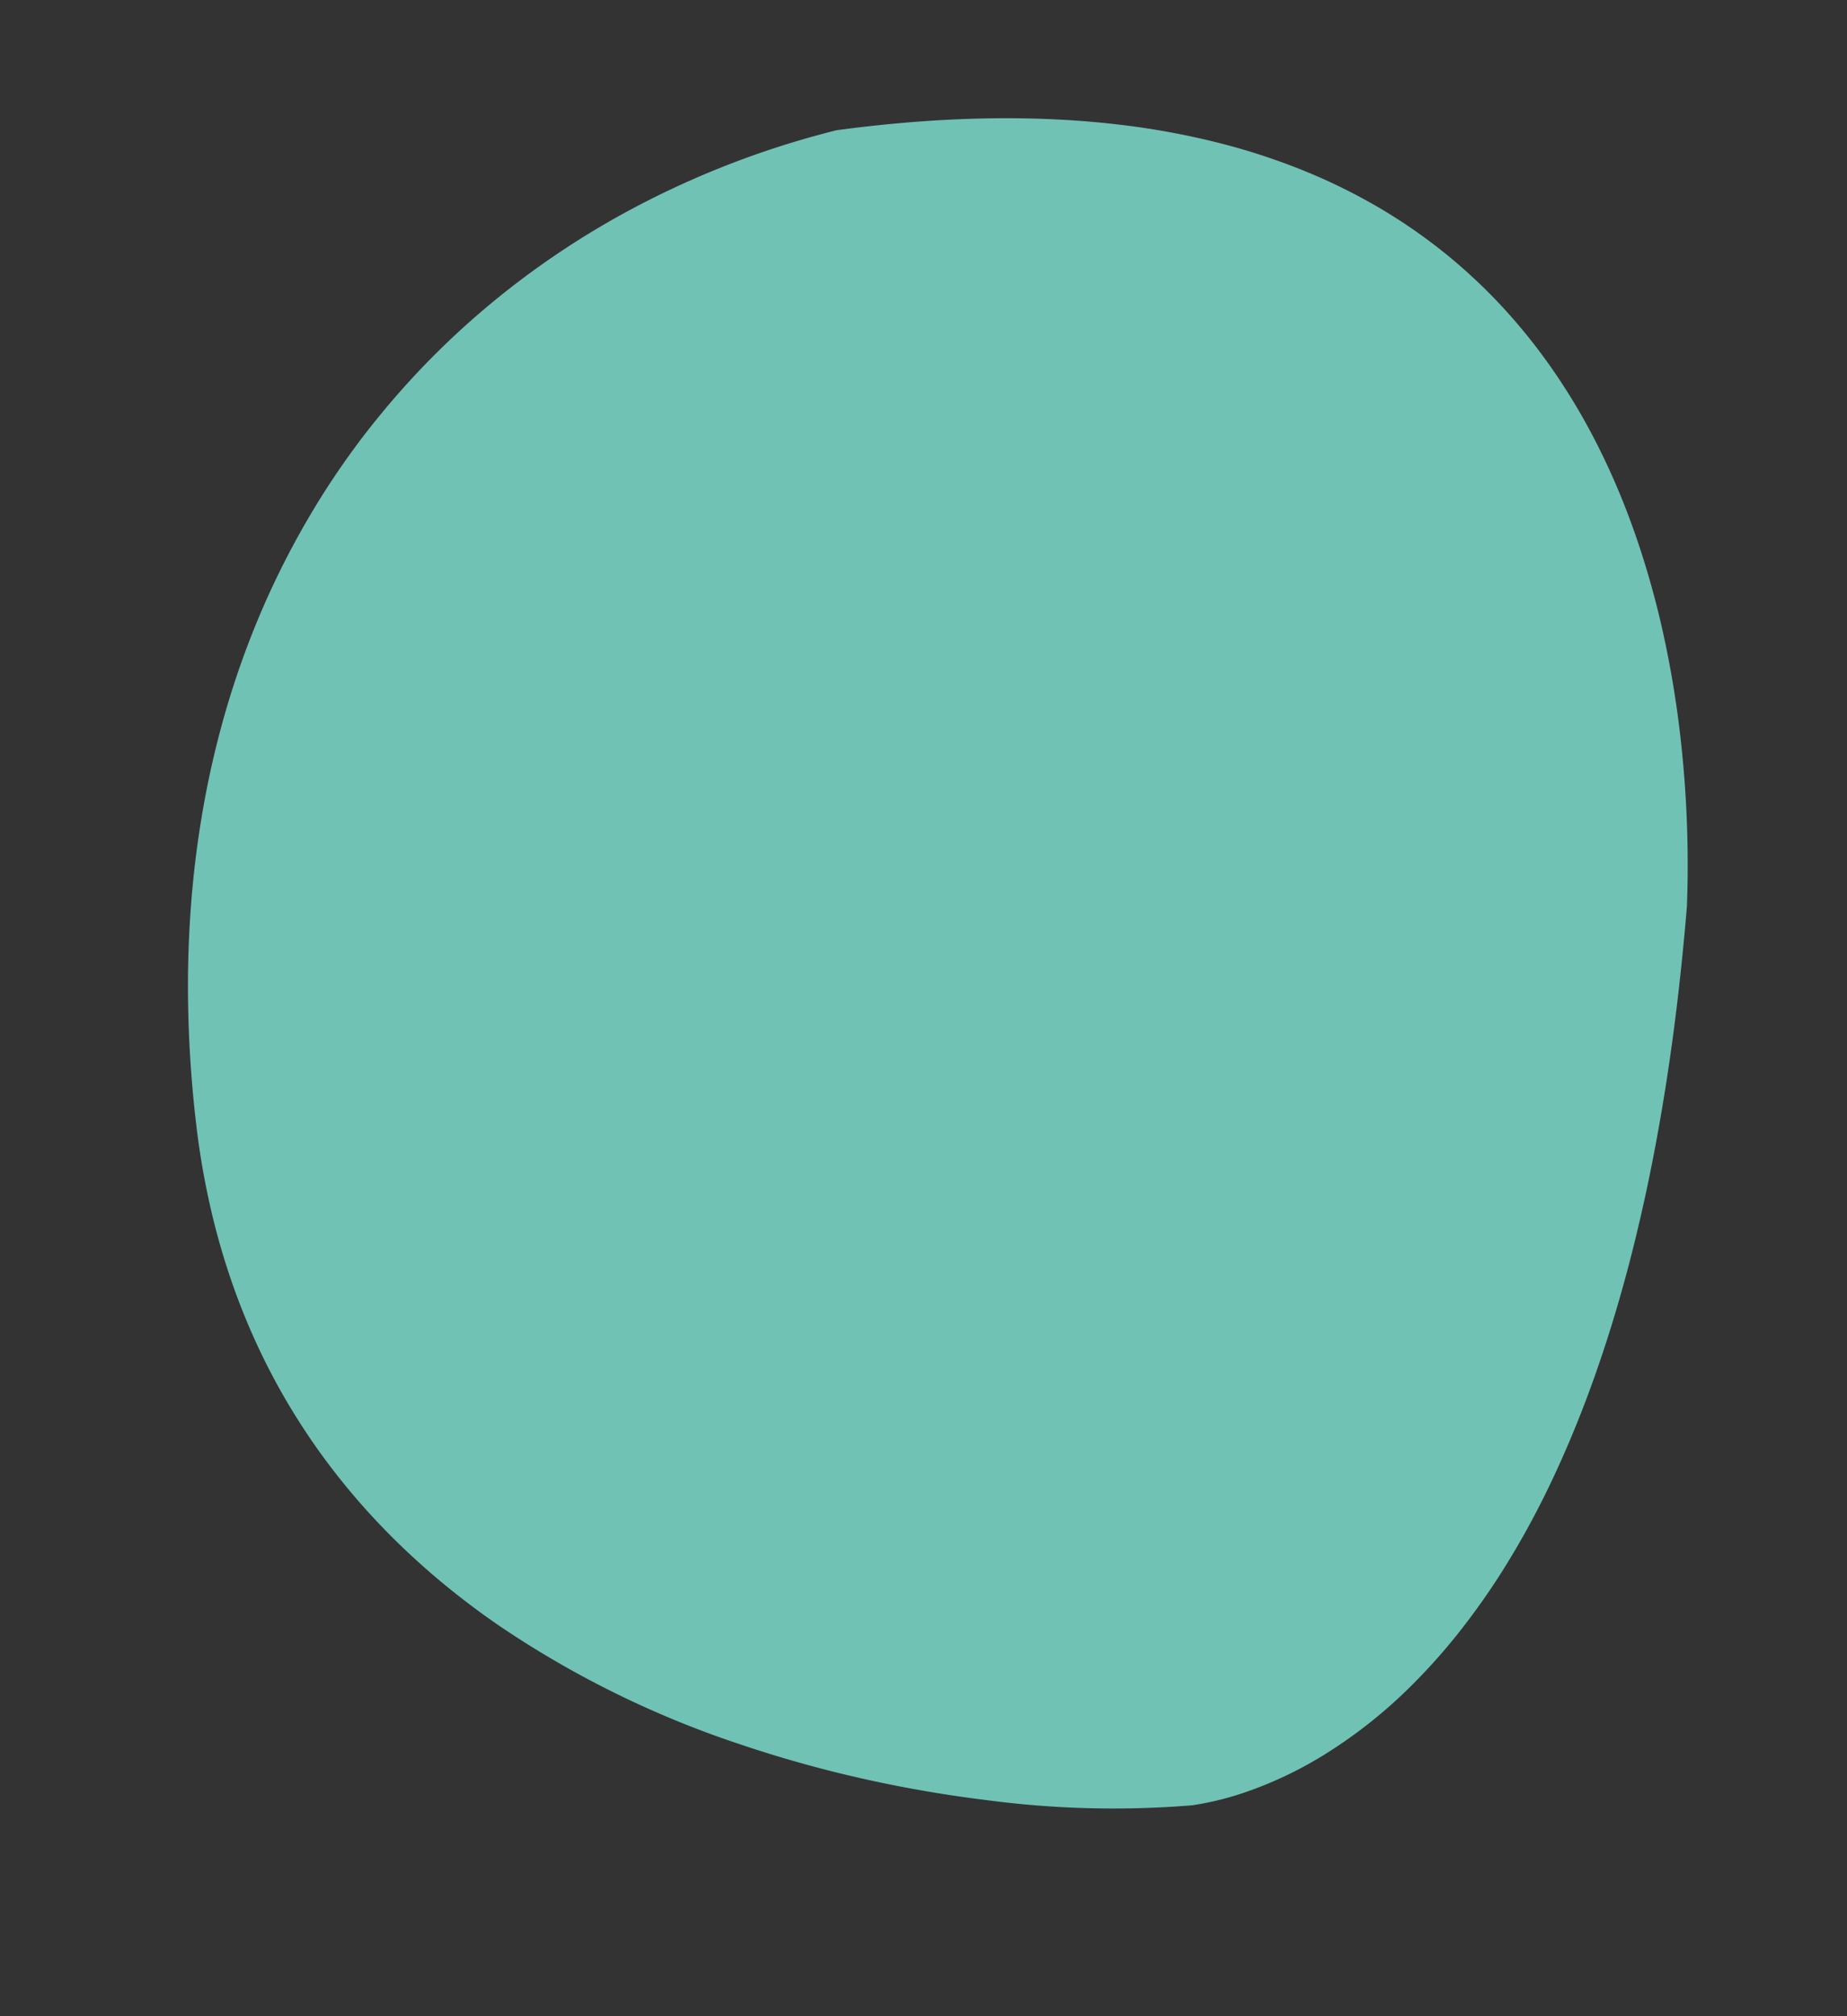
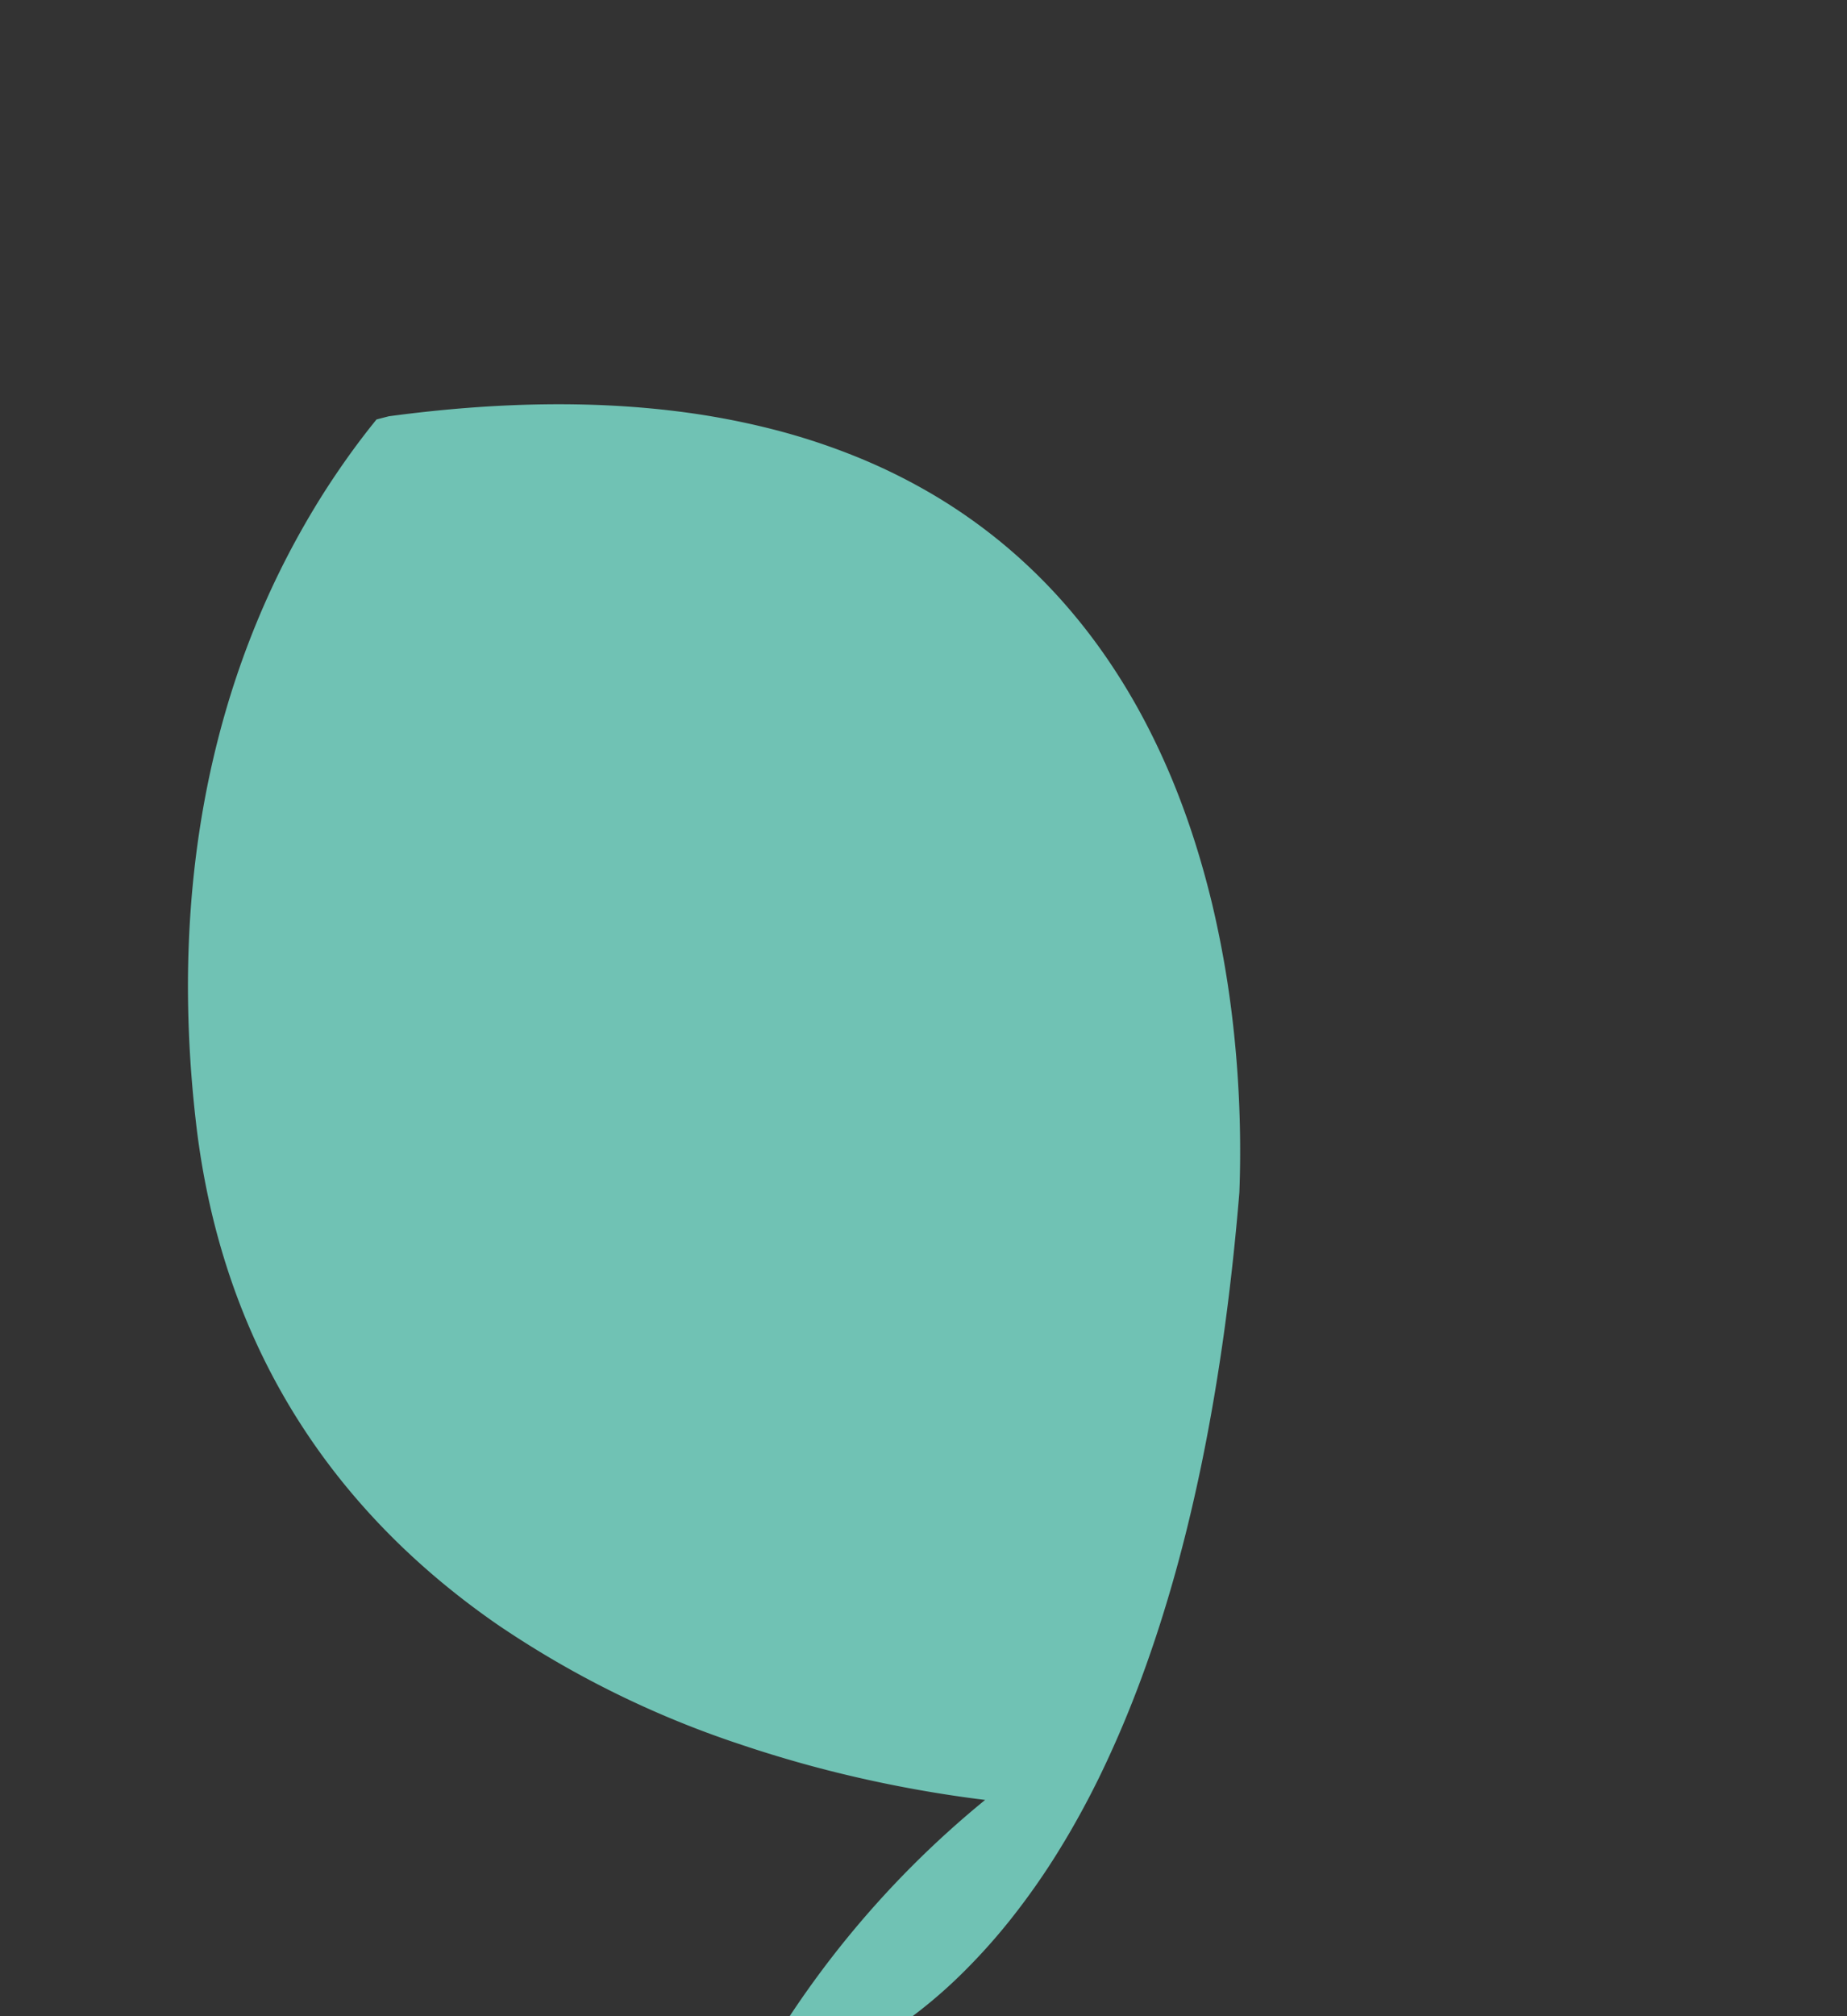
<svg xmlns="http://www.w3.org/2000/svg" width="88" height="96" viewBox="0 0 88 96">
  <rect x="0" y="0" width="88" height="96" fill="#333333" stroke="none" />
  <g transform="translate(-579 -2021)">
-     <rect width="88" height="96" transform="translate(579 2021)" fill="#fff" opacity="0" />
-     <path d="M-461.22-3354.888h0c-1.9,0-3.827-.093-5.728-.276a57.747,57.747,0,0,1-6.1-.913,46.6,46.6,0,0,1-12.238-4.261c-.991-.519-1.957-1.081-2.873-1.668-.947-.608-1.867-1.261-2.732-1.942a33.043,33.043,0,0,1-2.557-2.232,31.642,31.642,0,0,1-2.349-2.539,31.211,31.211,0,0,1-2.107-2.861,32.061,32.061,0,0,1-1.832-3.2,34.032,34.032,0,0,1-1.524-3.556,37.3,37.3,0,0,1-1.182-3.927c-.34-1.4-.629-2.814-.857-4.195-.225-1.362-.4-2.731-.515-4.07-.114-1.32-.177-2.645-.185-3.938-.008-1.275.036-2.554.131-3.8.094-1.229.24-2.459.434-3.656.191-1.18.435-2.359.723-3.5s.621-2.257,1-3.348.8-2.15,1.261-3.185c.356-.8.743-1.588,1.151-2.356s.841-1.52,1.3-2.251a38.8,38.8,0,0,1,3-4.176,39.433,39.433,0,0,1,3.5-3.722,40.5,40.5,0,0,1,3.948-3.246,42.624,42.624,0,0,1,9.046-4.966c.188-.076.378-.15.565-.223,1.245-.326,2.484-.614,3.684-.856,1.176-.238,2.345-.437,3.477-.594,1.108-.153,2.21-.27,3.275-.346,1.043-.074,2.078-.112,3.078-.112a36.812,36.812,0,0,1,4.809.307,31.04,31.04,0,0,1,4.288.874,27.614,27.614,0,0,1,3.8,1.371,25.957,25.957,0,0,1,3.335,1.8,26.078,26.078,0,0,1,2.9,2.154,27.383,27.383,0,0,1,2.5,2.44,29.834,29.834,0,0,1,2.131,2.656c.629.882,1.231,1.825,1.789,2.8.522.915,1.02,1.883,1.478,2.878.426.924.829,1.893,1.2,2.882a48.055,48.055,0,0,1,1.671,5.5c.368,1.526.673,3.1.907,4.677.164,1.106.294,2.214.384,3.293.089,2.212.12,4.38.093,6.443-.031,2.3-.135,4.54-.309,6.662-.167,2.027-.4,4-.7,5.86-.283,1.773-.63,3.492-1.031,5.111-.38,1.535-.819,3.02-1.3,4.413-.458,1.315-.97,2.582-1.52,3.765a33.817,33.817,0,0,1-1.8,3.37,28.524,28.524,0,0,1-1.905,2.749,23.164,23.164,0,0,1-3.848,3.886,18.618,18.618,0,0,1-3.421,2.154,14.252,14.252,0,0,1-2.421.92A46.088,46.088,0,0,1-461.22-3354.888Z" transform="matrix(0.993, 0.122, -0.122, 0.993, 674.631, 5494.375)" fill="#70c2b4" />
-     <path d="M26.908,34.888V23.44H46.852V76H34.036V34.888Z" fill="#fff" />
+     <path d="M-461.22-3354.888h0c-1.9,0-3.827-.093-5.728-.276a57.747,57.747,0,0,1-6.1-.913,46.6,46.6,0,0,1-12.238-4.261c-.991-.519-1.957-1.081-2.873-1.668-.947-.608-1.867-1.261-2.732-1.942a33.043,33.043,0,0,1-2.557-2.232,31.642,31.642,0,0,1-2.349-2.539,31.211,31.211,0,0,1-2.107-2.861,32.061,32.061,0,0,1-1.832-3.2,34.032,34.032,0,0,1-1.524-3.556,37.3,37.3,0,0,1-1.182-3.927c-.34-1.4-.629-2.814-.857-4.195-.225-1.362-.4-2.731-.515-4.07-.114-1.32-.177-2.645-.185-3.938-.008-1.275.036-2.554.131-3.8.094-1.229.24-2.459.434-3.656.191-1.18.435-2.359.723-3.5s.621-2.257,1-3.348.8-2.15,1.261-3.185c.356-.8.743-1.588,1.151-2.356s.841-1.52,1.3-2.251c.188-.076.378-.15.565-.223,1.245-.326,2.484-.614,3.684-.856,1.176-.238,2.345-.437,3.477-.594,1.108-.153,2.21-.27,3.275-.346,1.043-.074,2.078-.112,3.078-.112a36.812,36.812,0,0,1,4.809.307,31.04,31.04,0,0,1,4.288.874,27.614,27.614,0,0,1,3.8,1.371,25.957,25.957,0,0,1,3.335,1.8,26.078,26.078,0,0,1,2.9,2.154,27.383,27.383,0,0,1,2.5,2.44,29.834,29.834,0,0,1,2.131,2.656c.629.882,1.231,1.825,1.789,2.8.522.915,1.02,1.883,1.478,2.878.426.924.829,1.893,1.2,2.882a48.055,48.055,0,0,1,1.671,5.5c.368,1.526.673,3.1.907,4.677.164,1.106.294,2.214.384,3.293.089,2.212.12,4.38.093,6.443-.031,2.3-.135,4.54-.309,6.662-.167,2.027-.4,4-.7,5.86-.283,1.773-.63,3.492-1.031,5.111-.38,1.535-.819,3.02-1.3,4.413-.458,1.315-.97,2.582-1.52,3.765a33.817,33.817,0,0,1-1.8,3.37,28.524,28.524,0,0,1-1.905,2.749,23.164,23.164,0,0,1-3.848,3.886,18.618,18.618,0,0,1-3.421,2.154,14.252,14.252,0,0,1-2.421.92A46.088,46.088,0,0,1-461.22-3354.888Z" transform="matrix(0.993, 0.122, -0.122, 0.993, 674.631, 5494.375)" fill="#70c2b4" />
  </g>
  <script />
</svg>